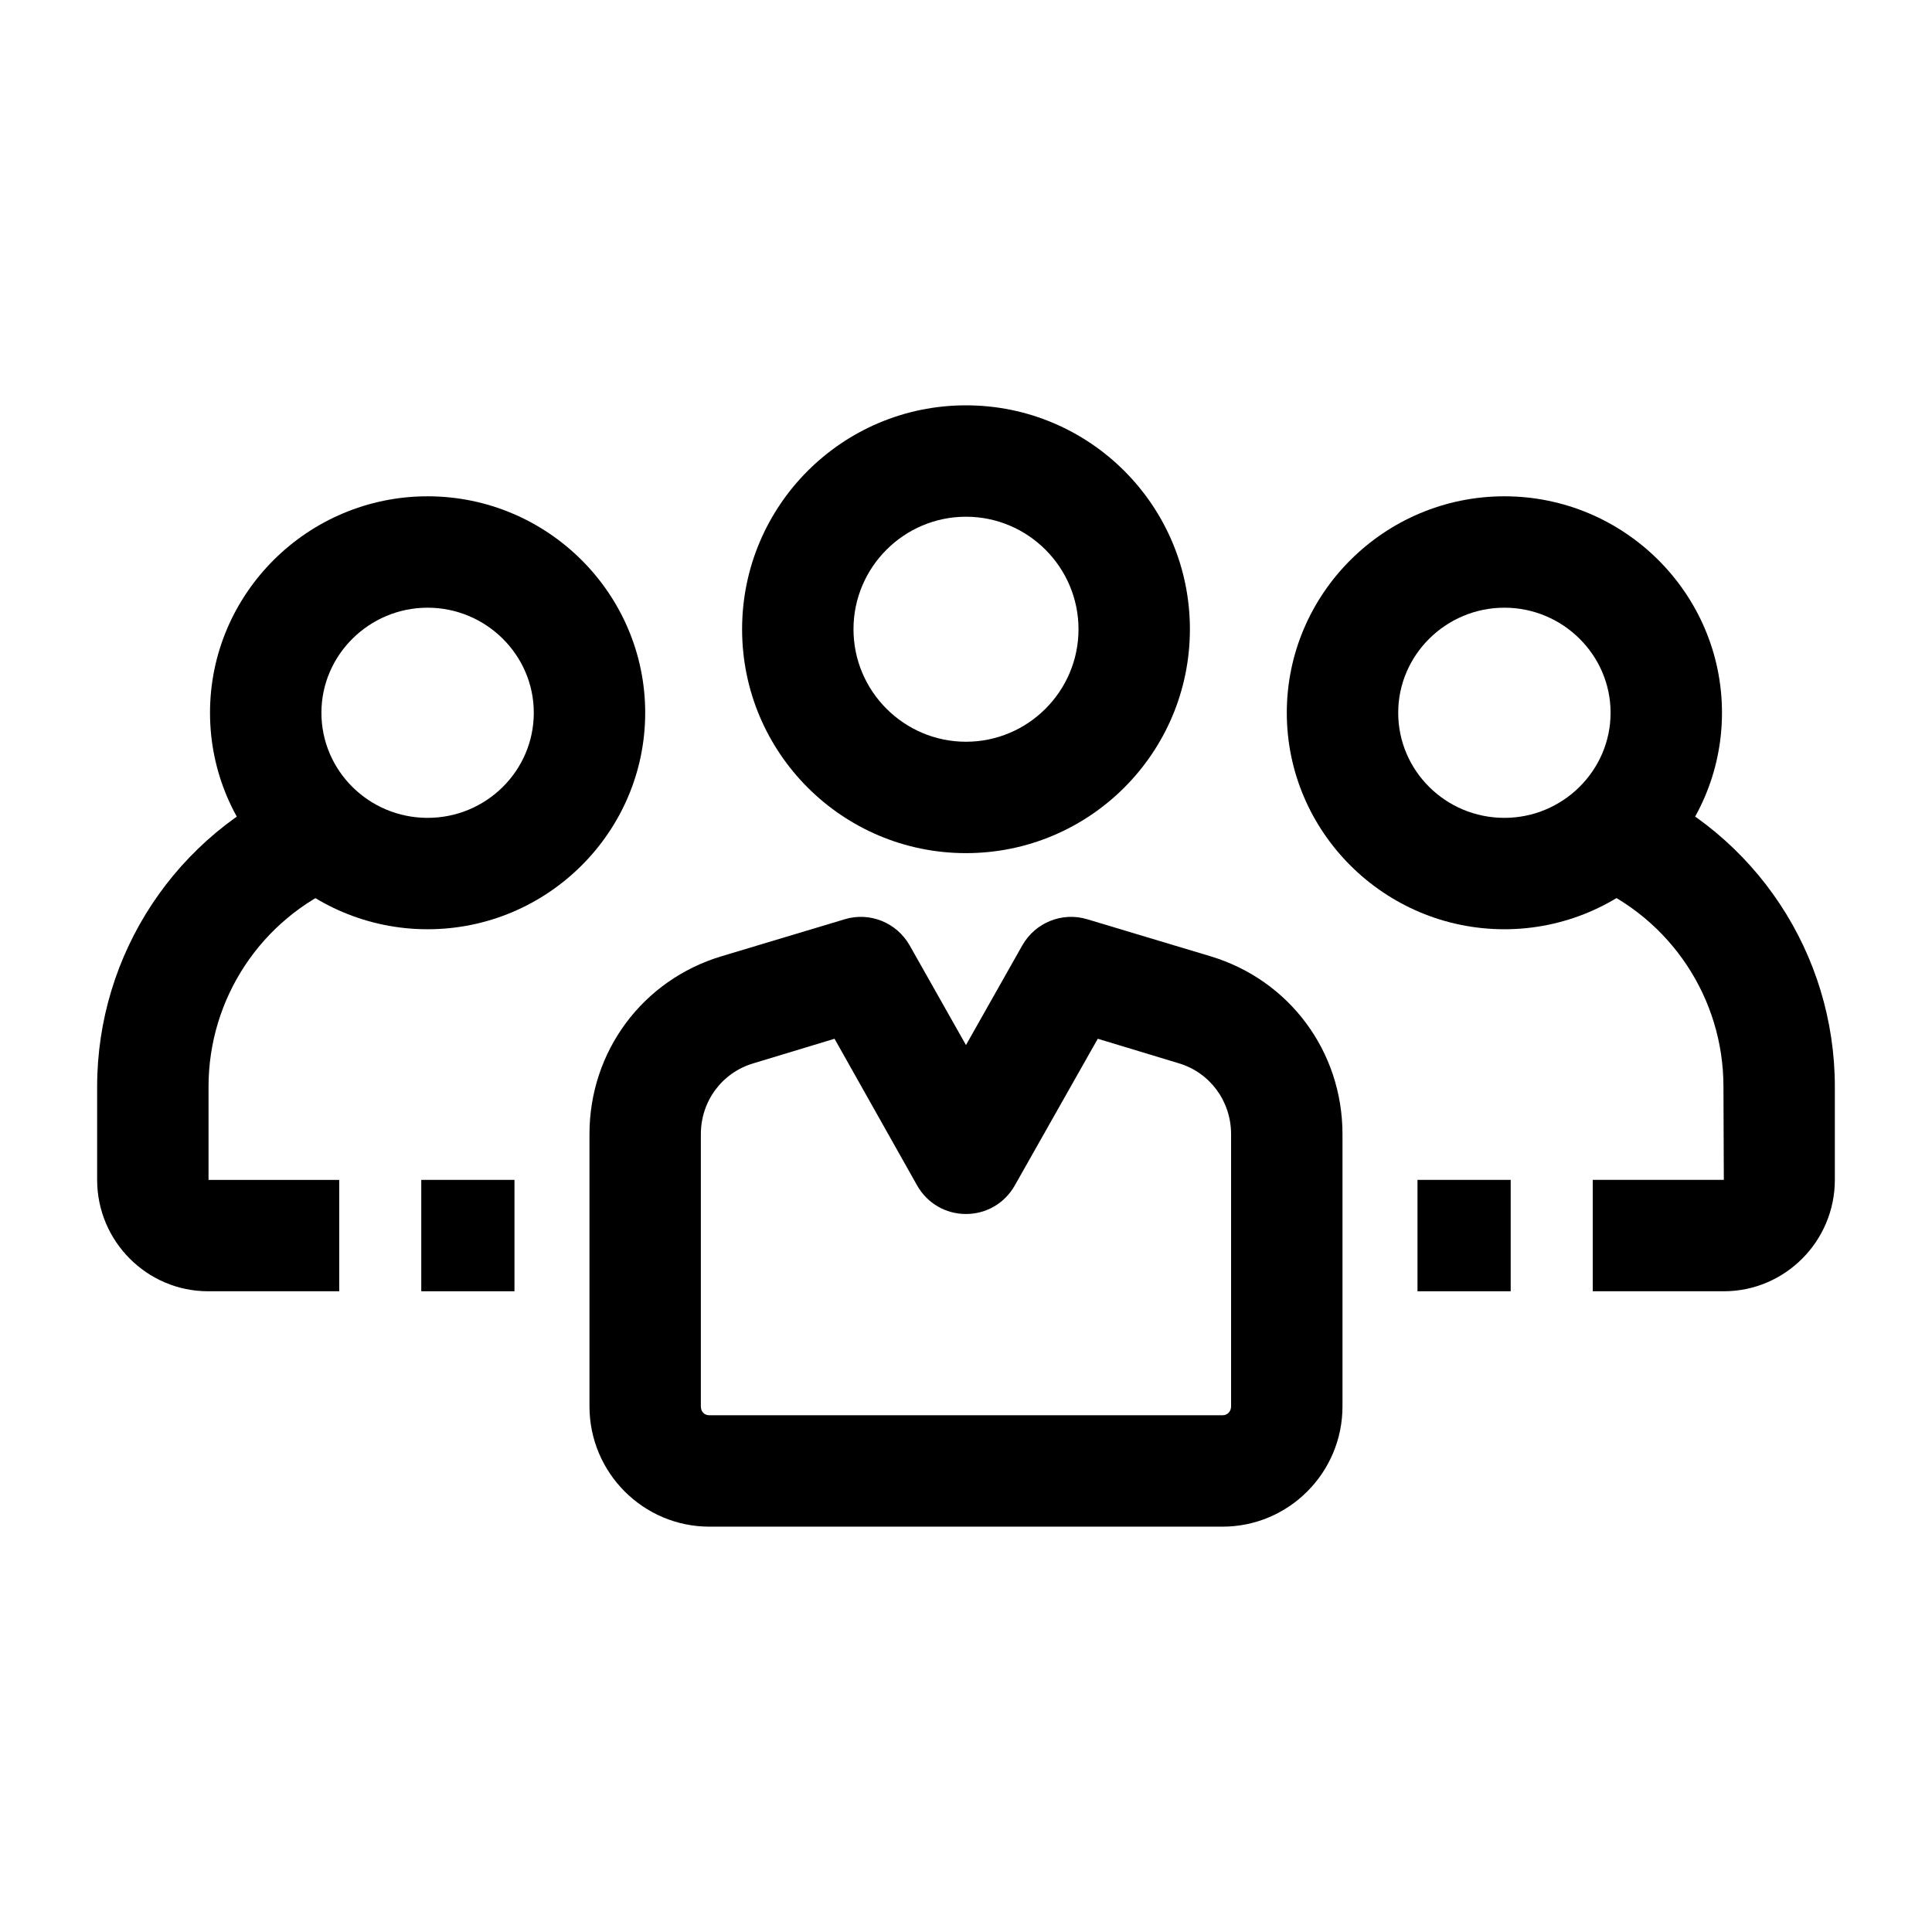
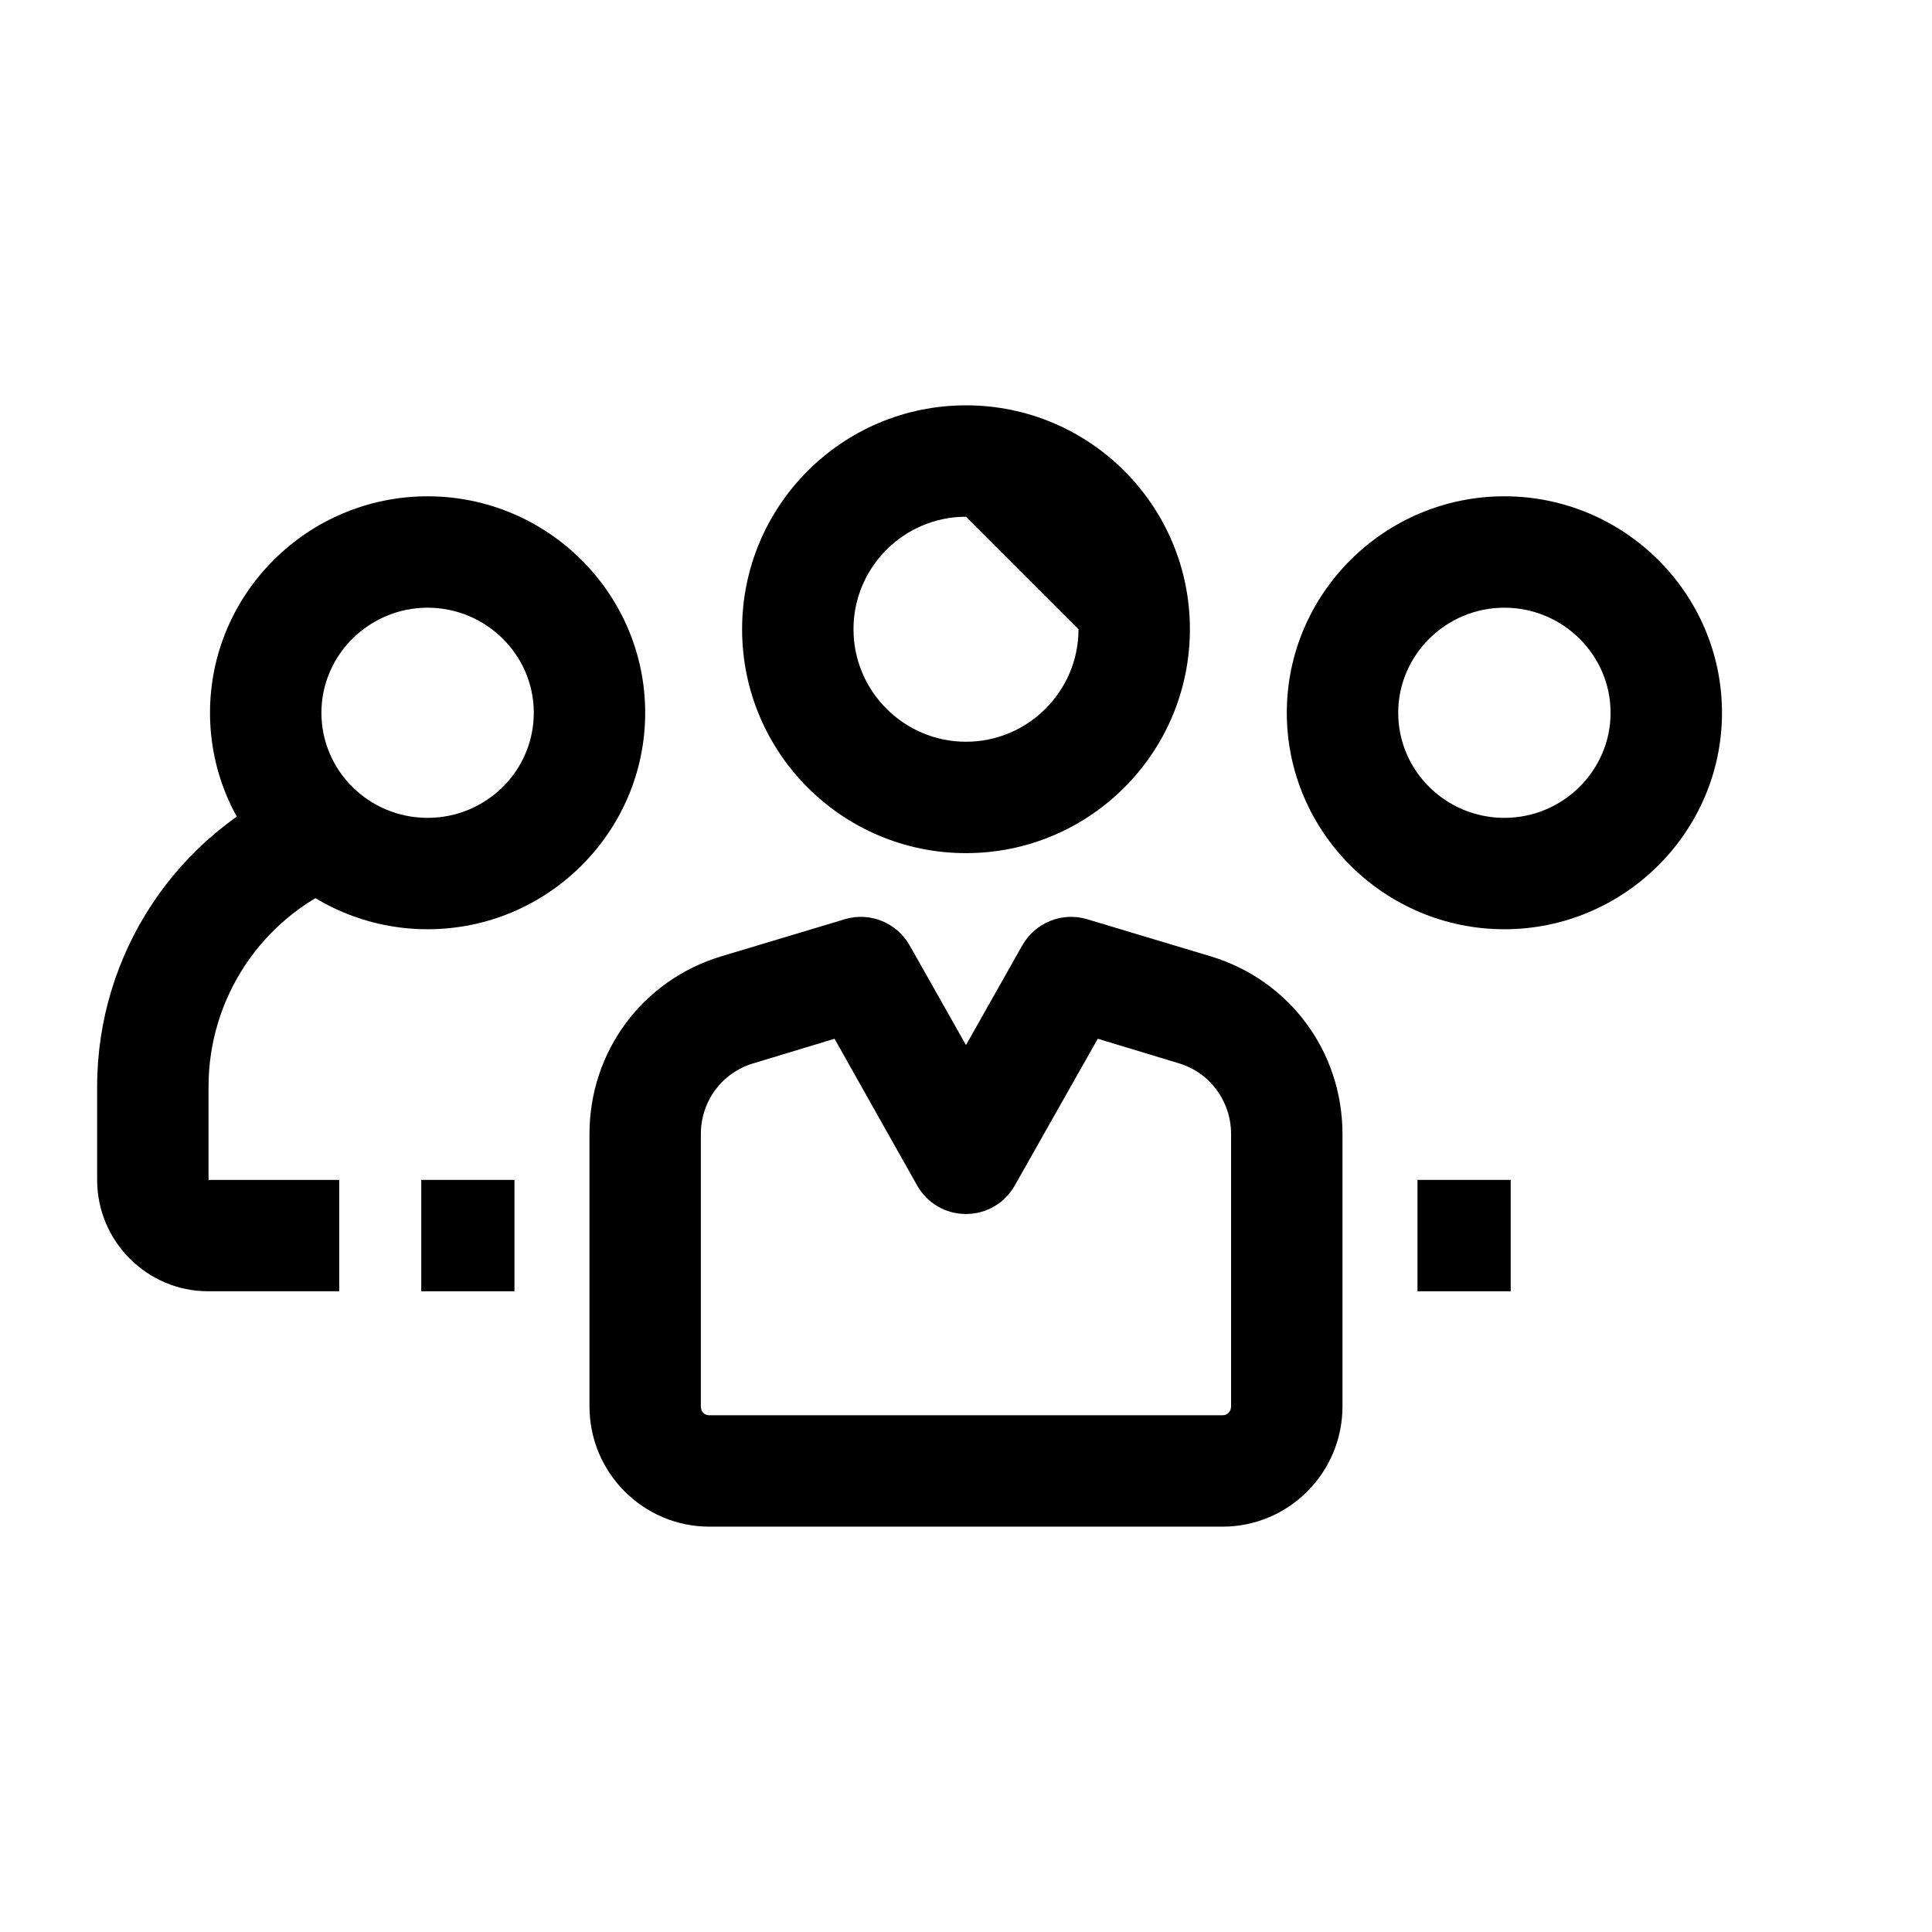
<svg xmlns="http://www.w3.org/2000/svg" fill="#000000" width="800px" height="800px" version="1.1" viewBox="144 144 512 512">
  <g>
    <path d="m542.68 390.26c-31.785 0-57.664-25.781-57.664-57.367s25.879-57.367 57.664-57.367c31.785 0 57.664 25.781 57.664 57.367-0.004 31.586-25.98 57.367-57.664 57.367zm0-85.215c-15.449 0-28.141 12.496-28.141 27.848s12.594 27.848 28.141 27.848c15.449 0 28.141-12.496 28.141-27.848s-12.691-27.848-28.141-27.848z" />
-     <path d="m600.83 486.2h-34.734v-29.52h34.734l-0.098-24.699c0-23.418-13.973-44.477-35.523-53.629l11.512-27.16c32.473 13.777 53.531 45.559 53.531 80.785v24.699c0 16.242-13.184 29.523-29.422 29.523z" />
    <path d="m519.65 456.68h24.699v29.52h-24.699z" />
    <path d="m257.32 390.26c-31.785 0-57.664-25.781-57.664-57.367s25.879-57.367 57.664-57.367 57.664 25.781 57.664 57.367-25.879 57.367-57.664 57.367zm0-85.215c-15.449 0-28.141 12.496-28.141 27.848s12.594 27.848 28.141 27.848 28.141-12.496 28.141-27.848c0.004-15.352-12.691-27.848-28.141-27.848z" />
    <path d="m233.9 486.2h-34.734c-16.234 0-29.422-13.285-29.422-29.52v-24.699c0-35.227 21.059-67.012 53.531-80.785l11.512 27.16c-21.551 9.148-35.523 30.207-35.523 53.629v24.699h34.637v29.516z" />
    <path d="m255.64 456.68h24.699v29.52h-24.699z" />
    <path d="m467.99 548.58h-135.99c-17.516 0-31.785-14.27-31.785-31.883v-72.129c0-21.941 14.07-40.836 34.934-47.133l32.766-9.84c6.594-1.969 13.676 0.887 17.121 6.887l14.957 26.469 14.957-26.469c3.445-6.004 10.527-8.855 17.121-6.887l32.766 9.84c20.859 6.297 34.934 25.191 34.934 47.133v72.129c0.004 17.617-14.266 31.883-31.781 31.883zm-102.83-129.3-21.453 6.496c-8.363 2.461-13.973 10.035-13.973 18.793v72.129c0 1.379 0.887 2.363 2.262 2.363h135.99c1.277 0 2.262-0.984 2.262-2.363v-72.129c0-8.758-5.609-16.336-13.875-18.793l-21.453-6.496-22.043 38.965c-2.656 4.625-7.477 7.477-12.891 7.477-5.41 0-10.234-2.856-12.891-7.477z" />
-     <path d="m400 370.09c-32.766 0-59.336-26.566-59.336-59.336s26.566-59.336 59.336-59.336c32.766 0 59.336 26.566 59.336 59.336-0.004 32.766-26.57 59.336-59.336 59.336zm0-89.152c-16.434 0-29.816 13.383-29.816 29.816s13.383 29.816 29.816 29.816 29.816-13.383 29.816-29.816c-0.004-16.434-13.387-29.816-29.816-29.816z" />
+     <path d="m400 370.09c-32.766 0-59.336-26.566-59.336-59.336s26.566-59.336 59.336-59.336c32.766 0 59.336 26.566 59.336 59.336-0.004 32.766-26.57 59.336-59.336 59.336zm0-89.152c-16.434 0-29.816 13.383-29.816 29.816s13.383 29.816 29.816 29.816 29.816-13.383 29.816-29.816z" />
  </g>
</svg>